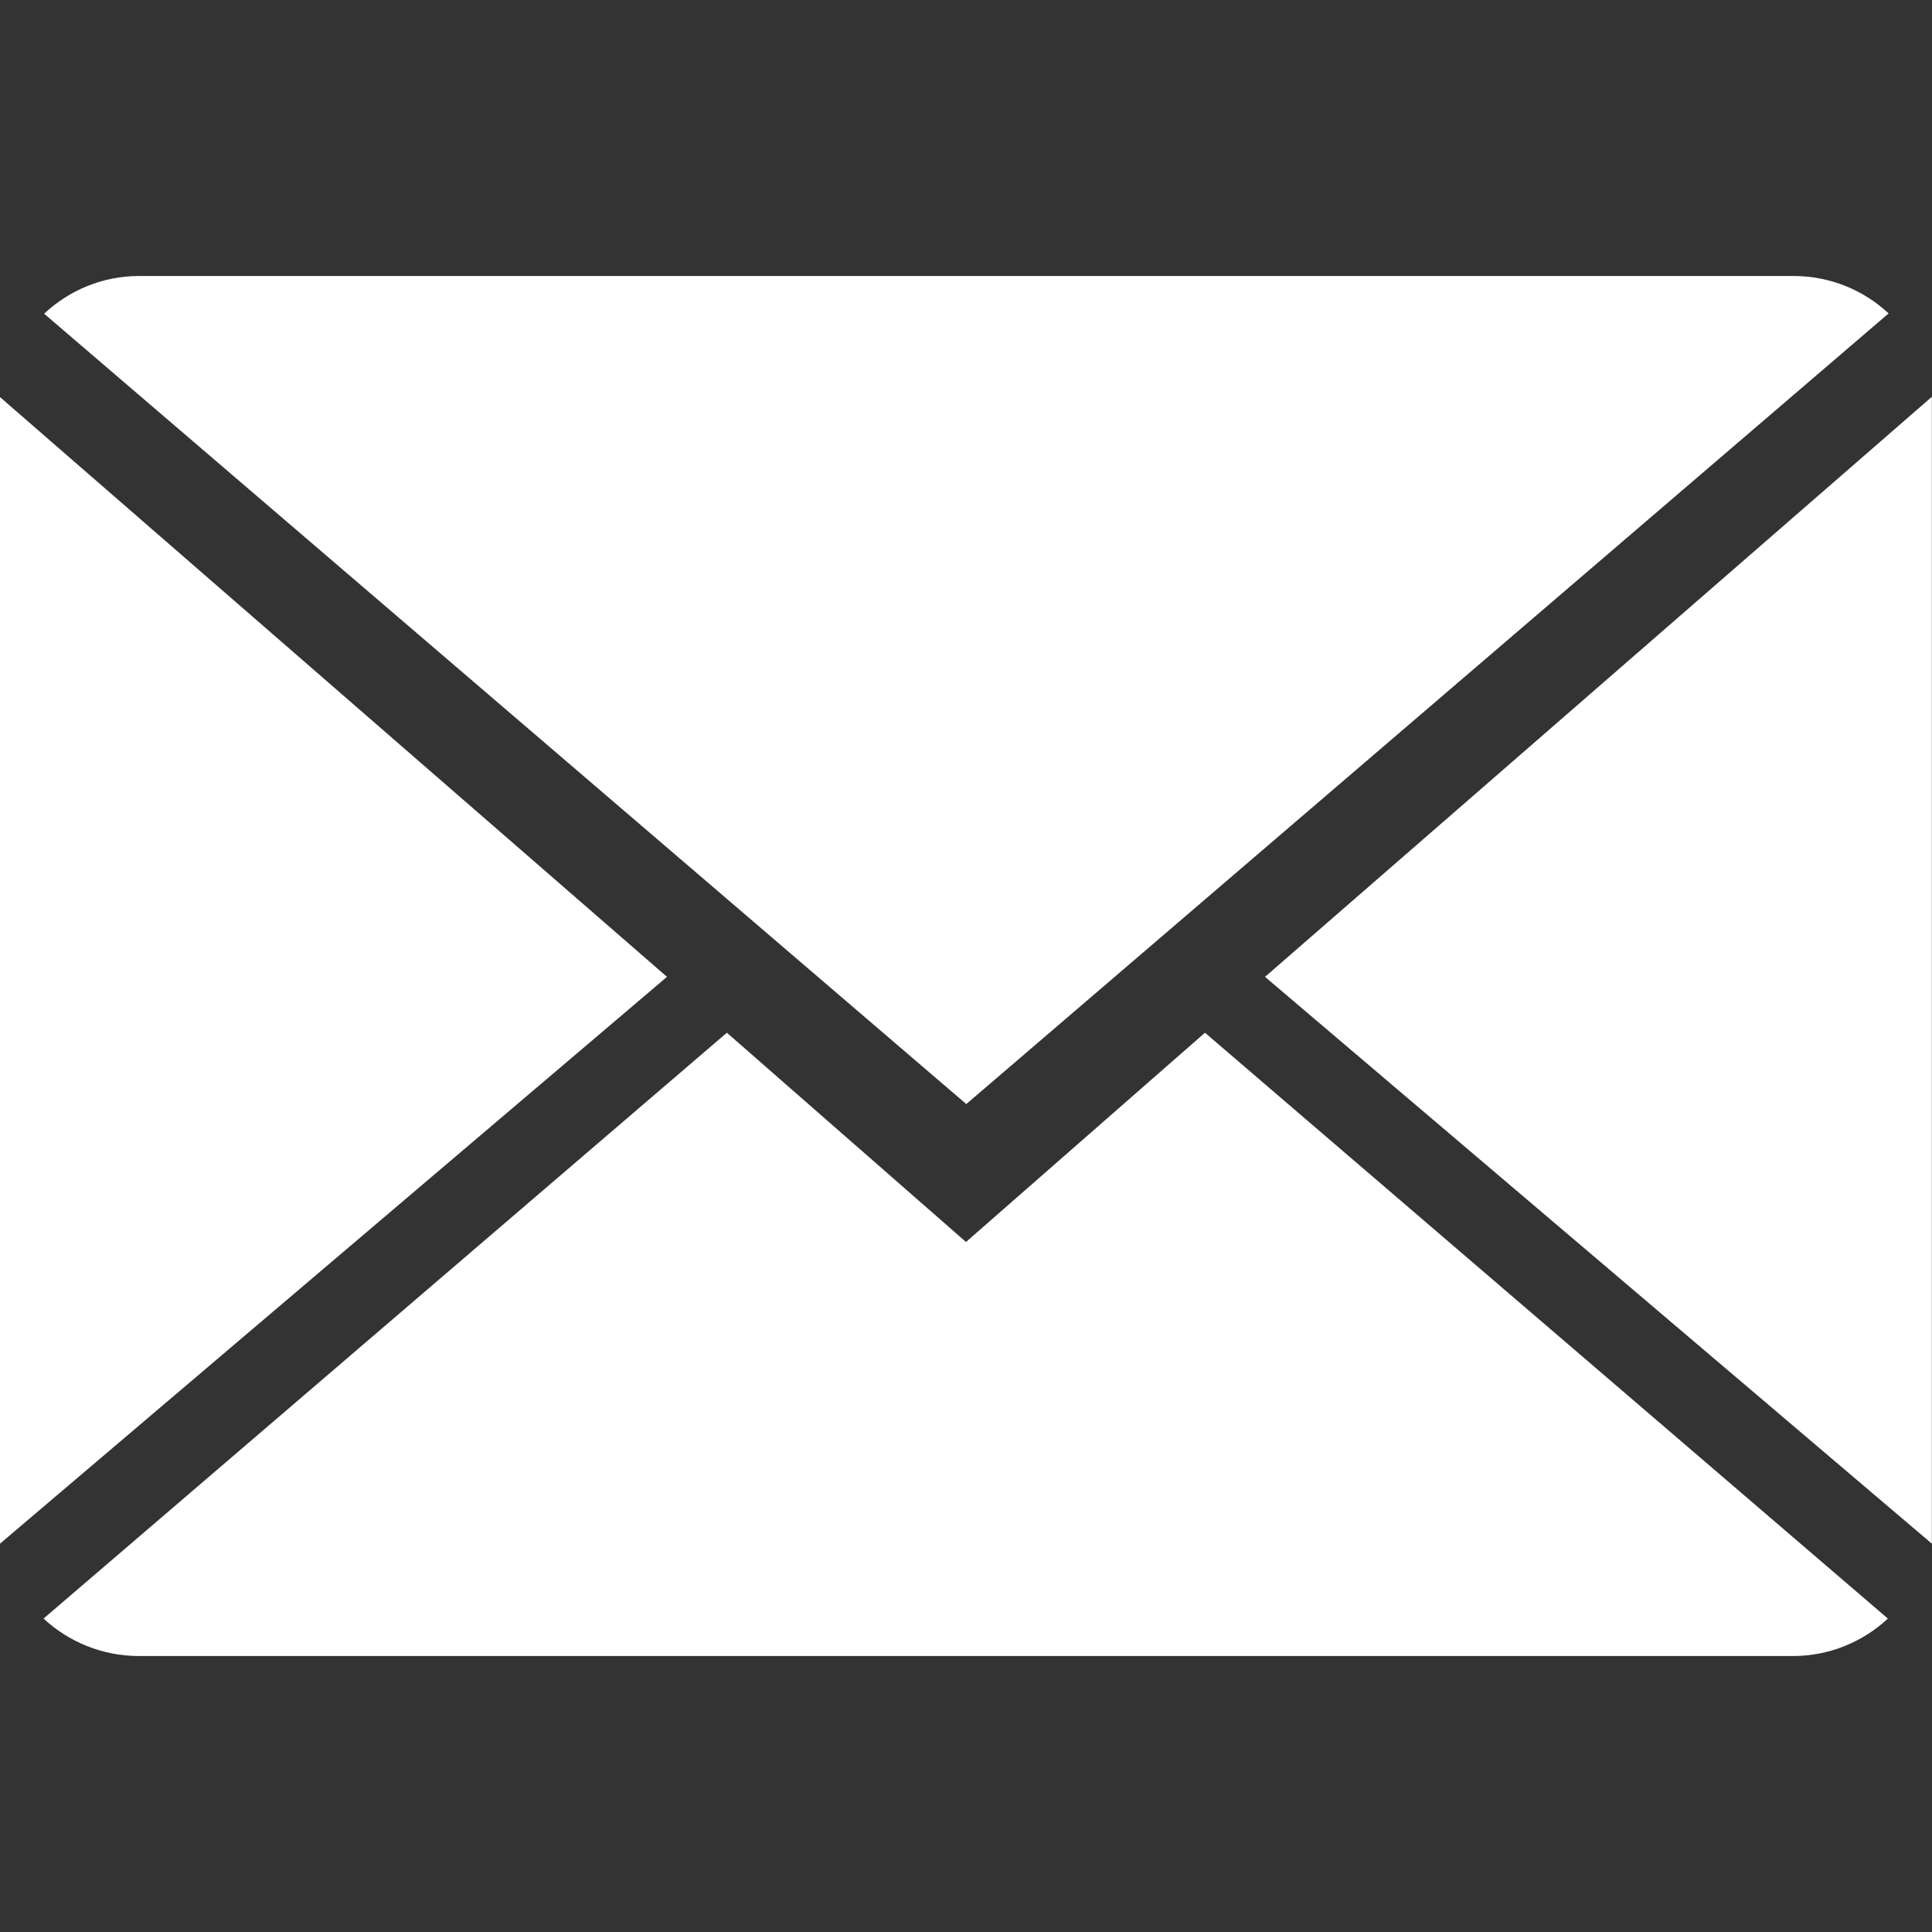
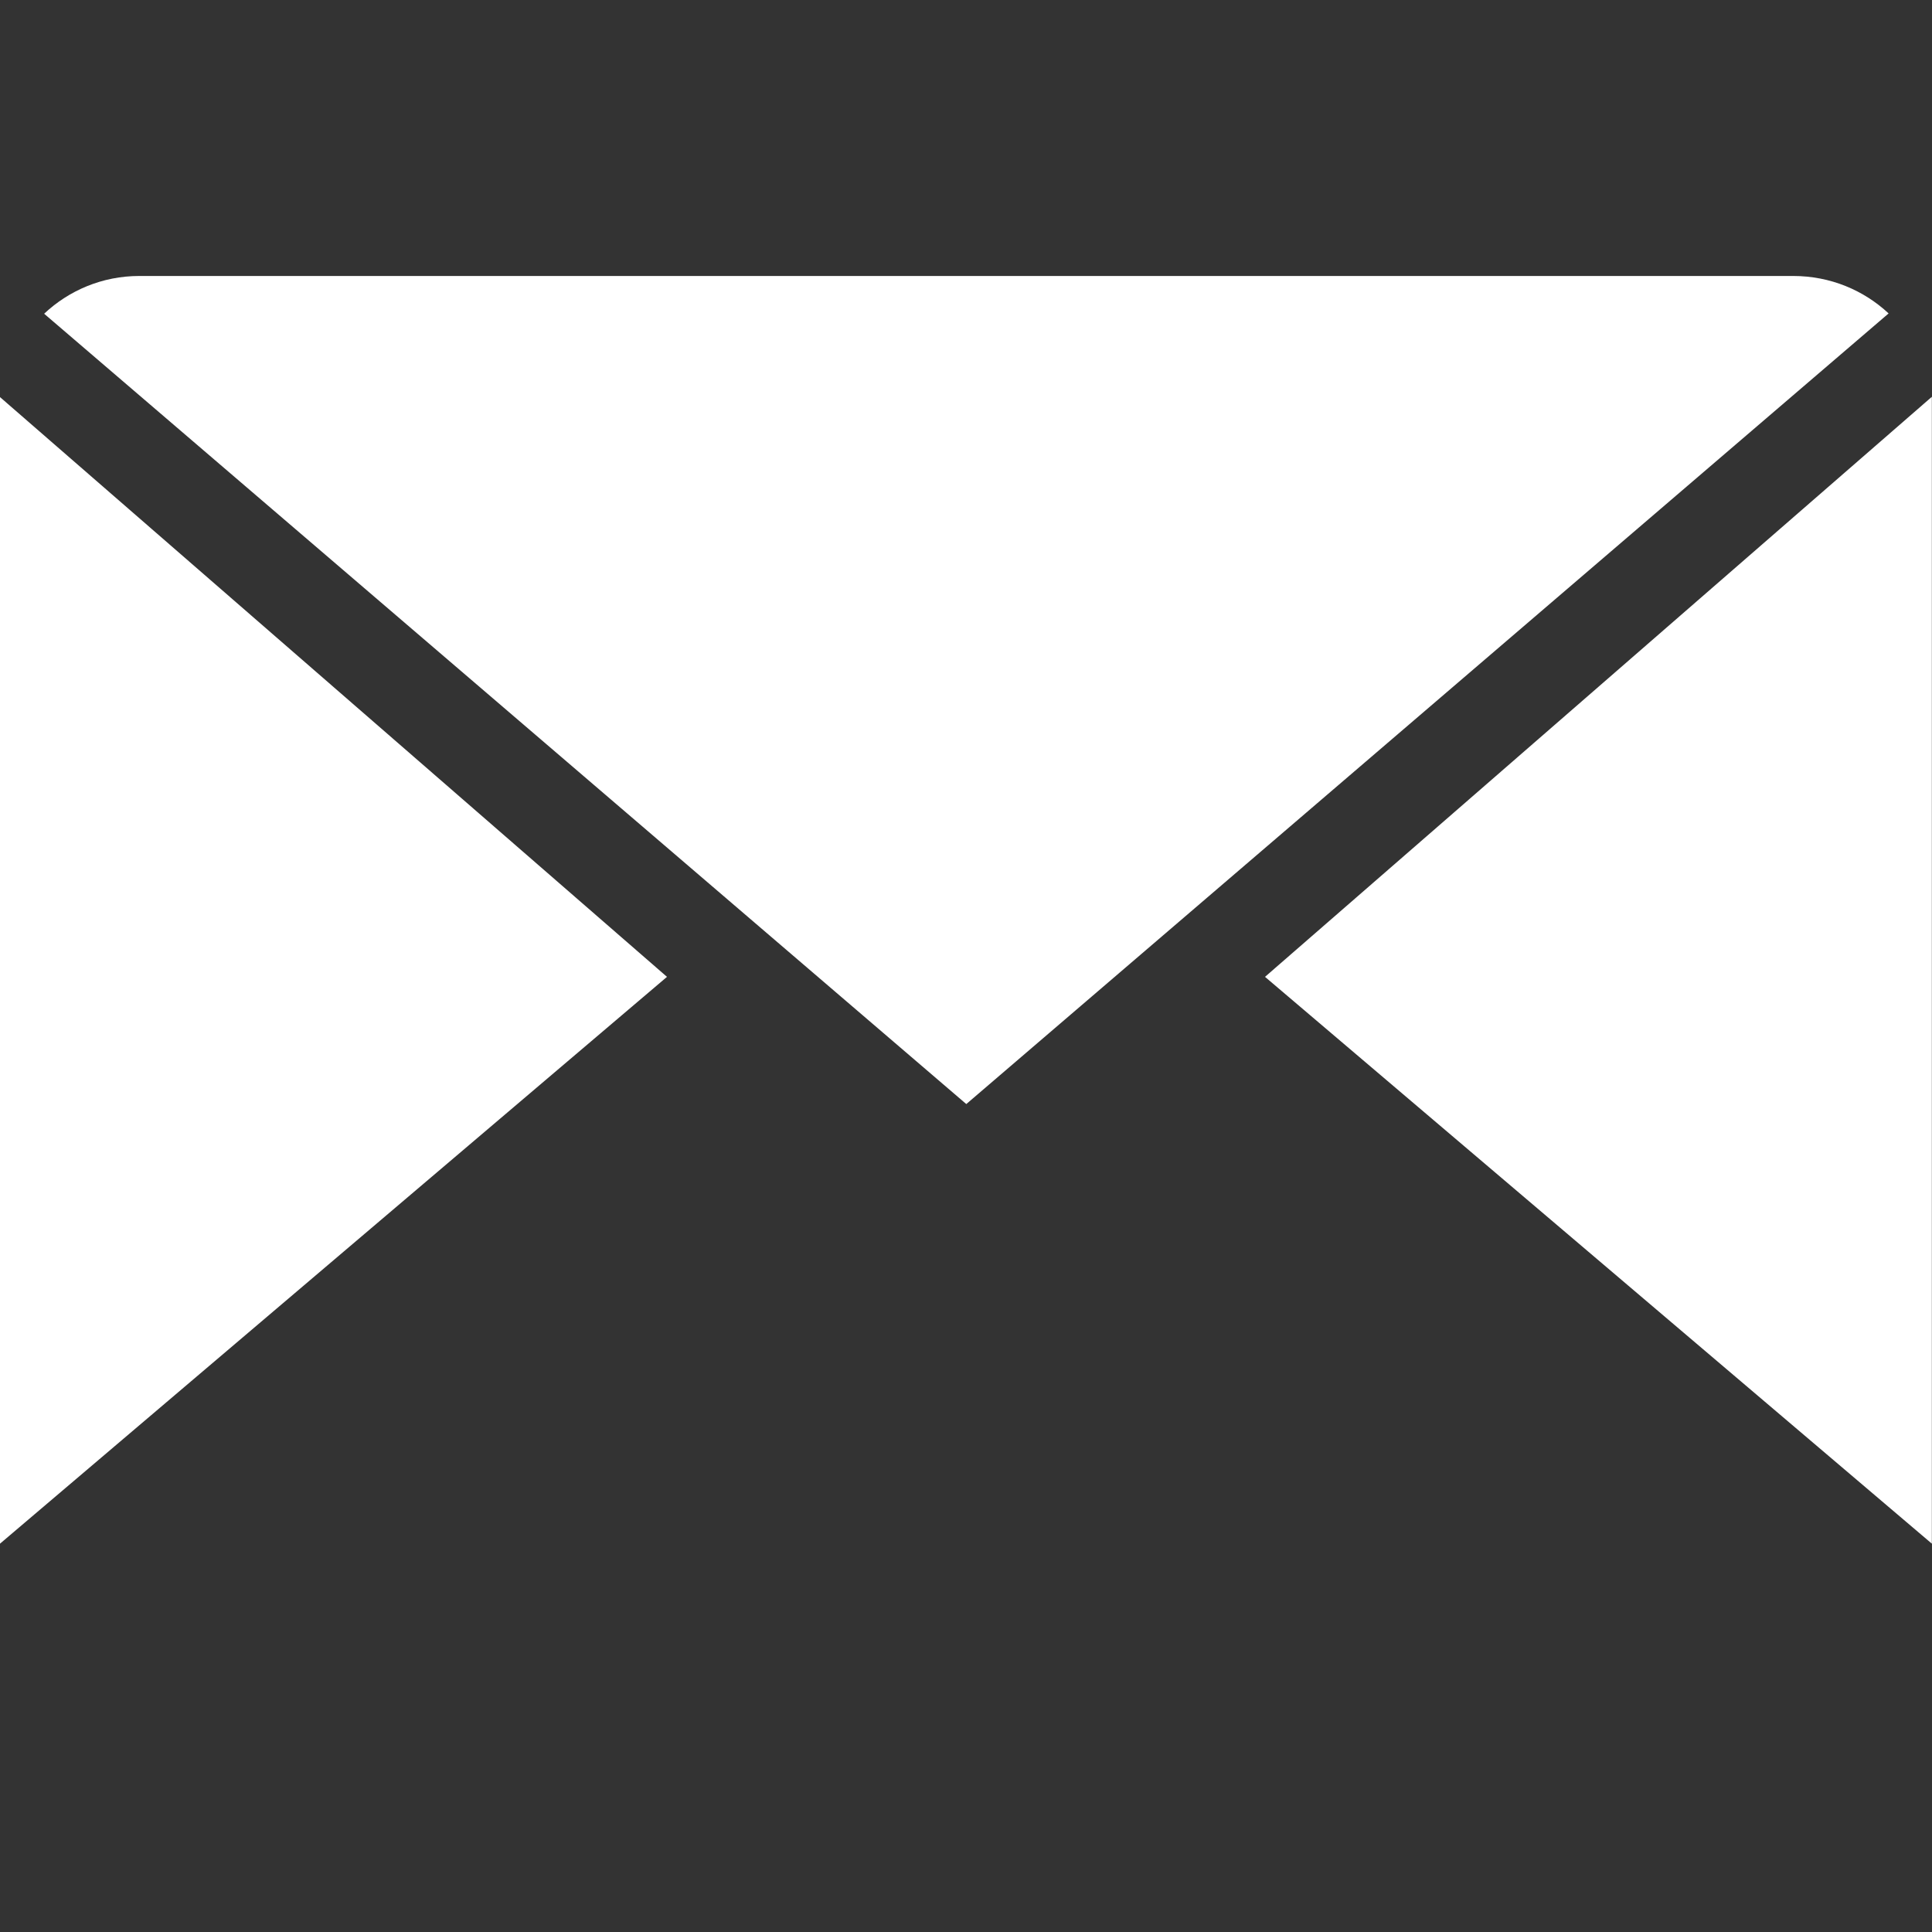
<svg xmlns="http://www.w3.org/2000/svg" width="13" height="13" viewBox="0 0 13 13" fill="none">
  <rect x="0" y="0" width="13" height="13" fill="#333333" stroke="none" />
  <g clip-path="url(#clip0_418_748)">
-     <path d="M6.5 8.357L4.891 6.949L0.293 10.891C0.46 11.046 0.686 11.143 0.935 11.143H12.065C12.312 11.143 12.537 11.046 12.703 10.891L8.108 6.949L6.5 8.357Z" fill="white" />
    <path d="M12.708 2.109C12.541 1.953 12.316 1.857 12.066 1.857H0.937C0.689 1.857 0.464 1.954 0.297 2.111L6.502 7.429L12.708 2.109Z" fill="white" />
    <path d="M0 2.672V10.387L4.488 6.573L0 2.672Z" fill="white" />
    <path d="M8.512 6.573L12.999 10.387V2.67L8.512 6.573Z" fill="white" />
  </g>
  <defs>
    <clipPath id="clip0_418_748">
      <rect width="13" height="13" fill="white" />
    </clipPath>
  </defs>
</svg>